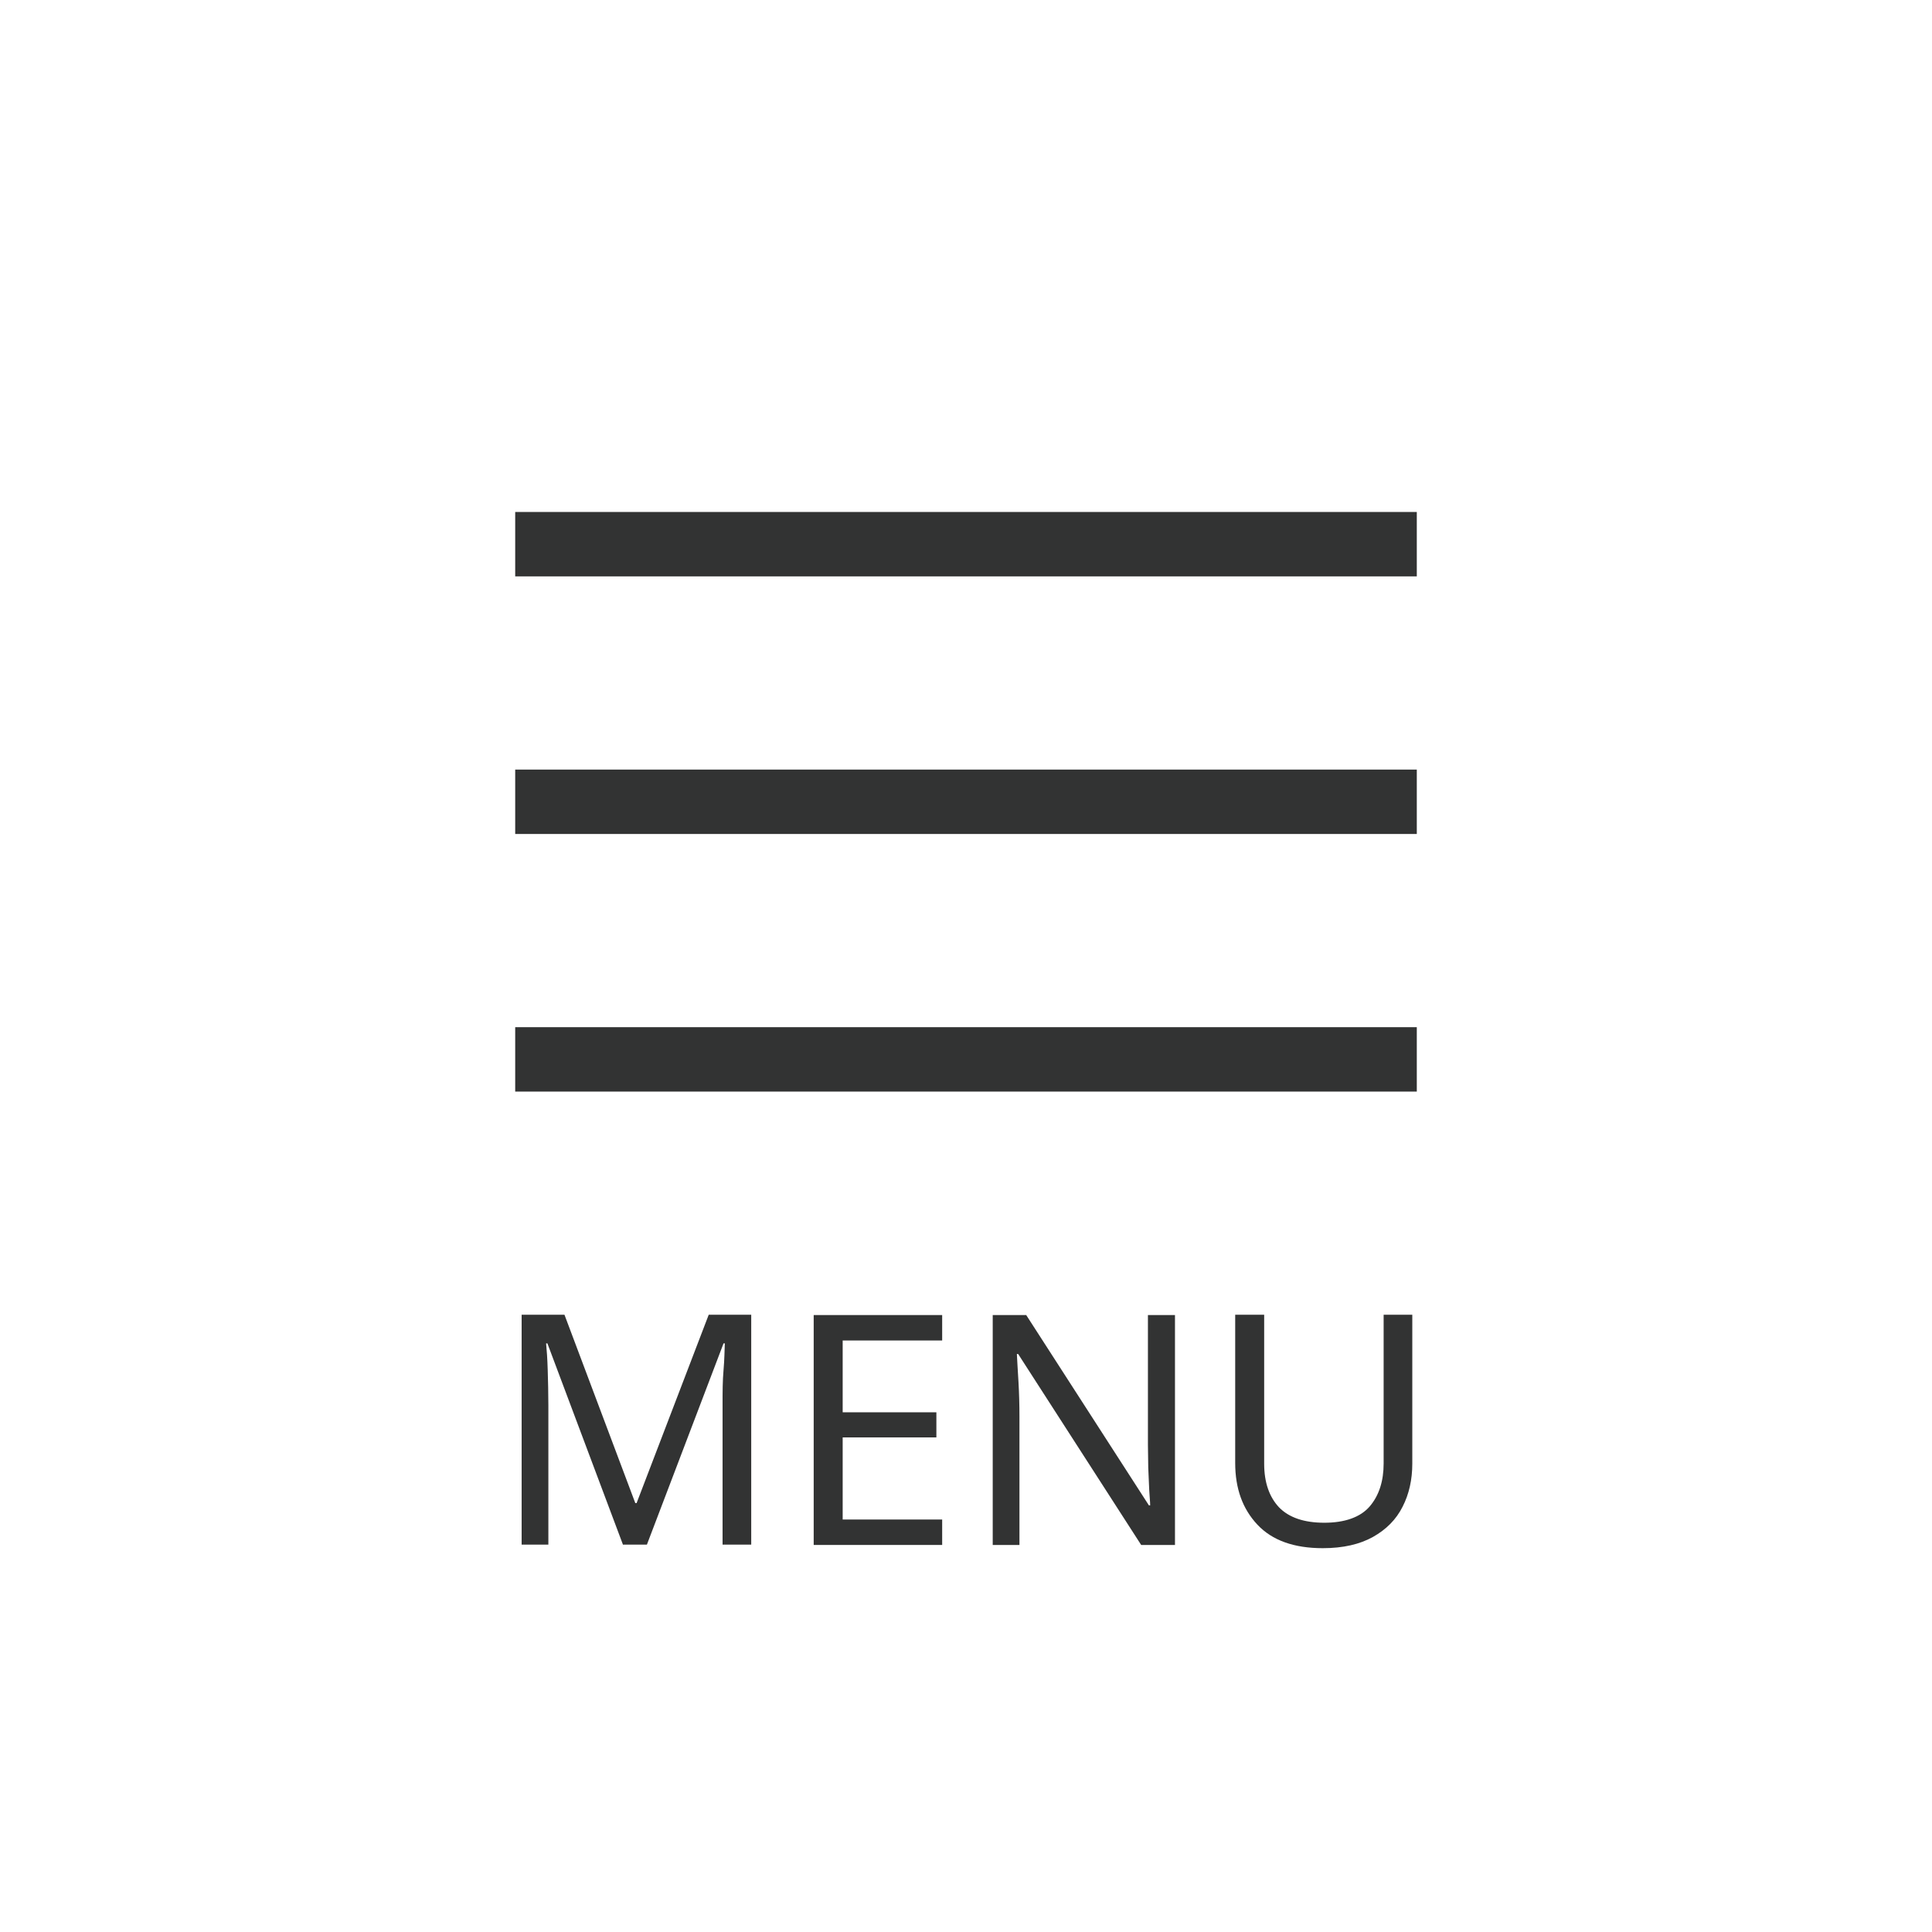
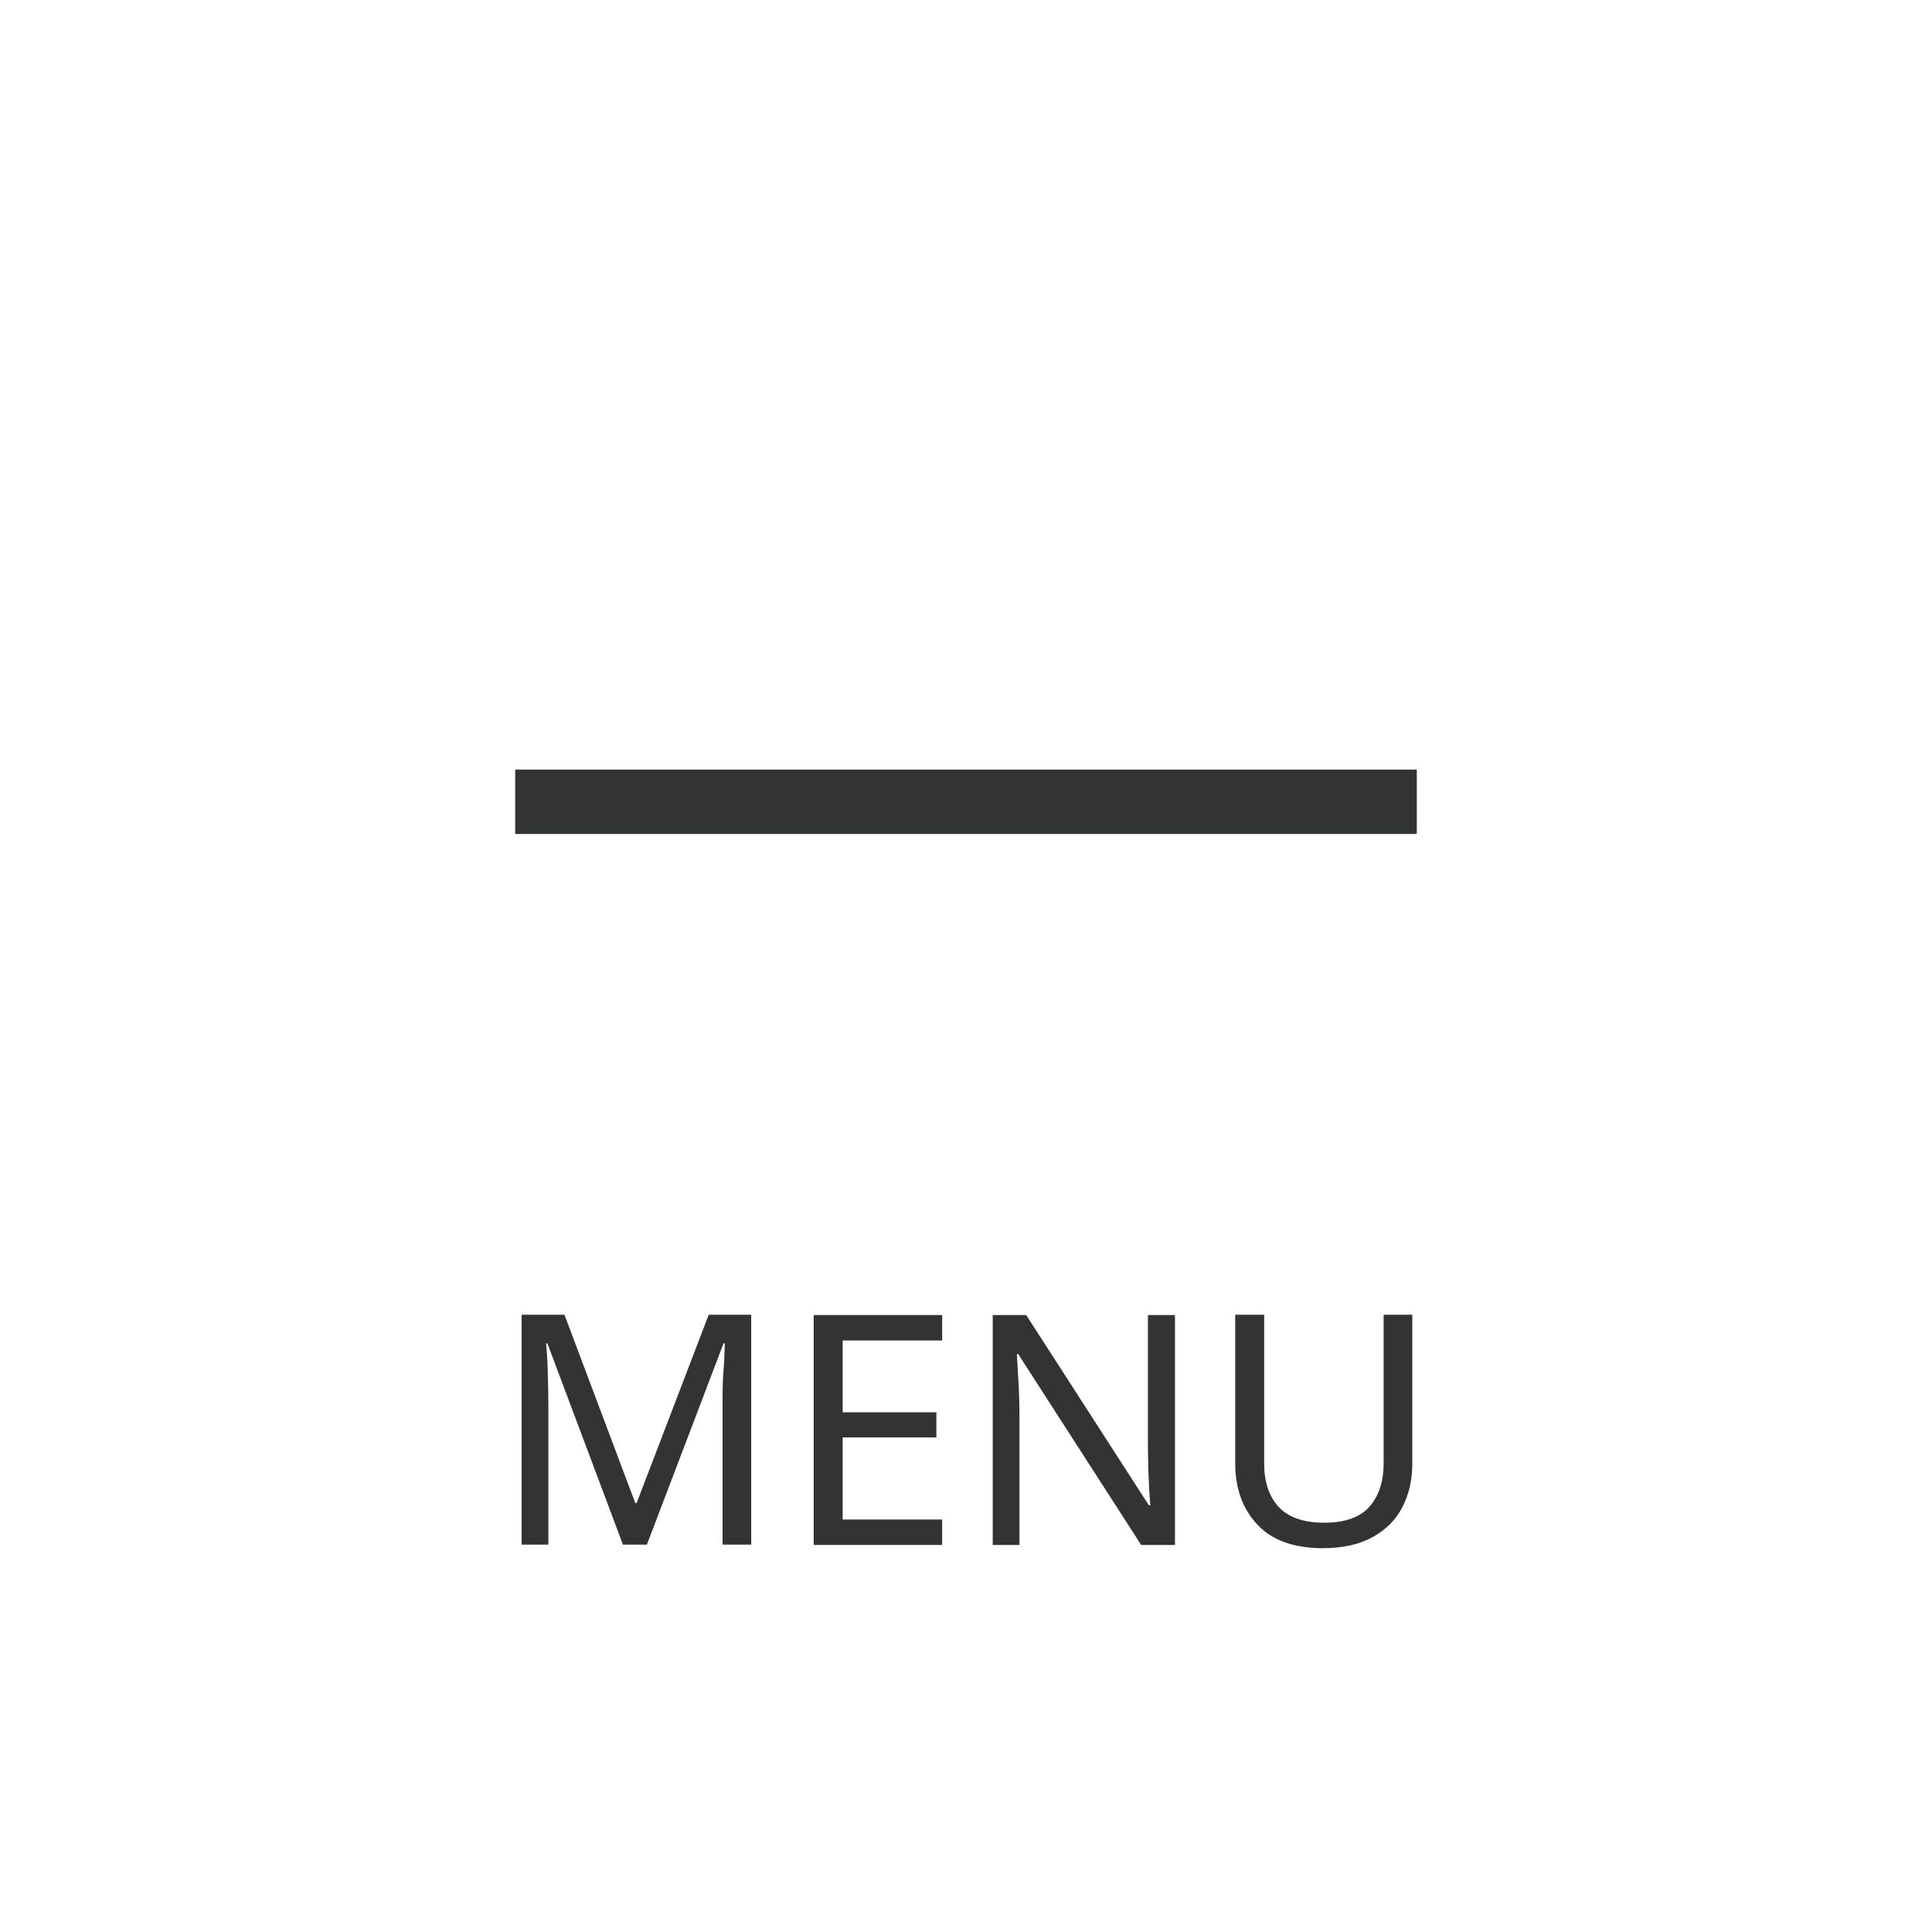
<svg xmlns="http://www.w3.org/2000/svg" id="_レイヤー_2" viewBox="0 0 60 60">
  <defs>
    <style>.cls-1{fill:#fff;}.cls-2{fill:#323333;}.cls-3{fill:none;}</style>
  </defs>
  <g id="_1366px">
    <g>
      <rect class="cls-1" width="60" height="60" />
-       <rect class="cls-3" x="16" y="17.9" width="28" height="6" />
      <rect class="cls-3" x="16" y="25.9" width="28" height="6" />
-       <rect class="cls-2" x="16" y="15.9" width="28" height="2" />
      <rect class="cls-2" x="16" y="23.9" width="28" height="2" />
-       <rect class="cls-2" x="16" y="31.9" width="28" height="2" />
      <g>
        <path class="cls-2" d="M19.35,47.98l-2.35-6.26h-.04c.02,.21,.04,.48,.05,.83,.01,.35,.02,.71,.02,1.09v4.33h-.83v-7.14h1.33l2.2,5.85h.04l2.24-5.85h1.32v7.14h-.89v-4.39c0-.35,0-.69,.03-1.03s.03-.62,.04-.83h-.04l-2.38,6.25h-.74Z" />
        <path class="cls-2" d="M29.26,47.98h-3.99v-7.14h3.99v.79h-3.09v2.23h2.91v.78h-2.91v2.55h3.09v.79Z" />
        <path class="cls-2" d="M36.49,47.98h-1.05l-3.82-5.93h-.04c.01,.23,.03,.52,.05,.87,.02,.35,.03,.7,.03,1.07v3.99h-.83v-7.14h1.04l3.81,5.91h.04c0-.11-.02-.27-.03-.48s-.02-.44-.03-.69c0-.25-.01-.49-.01-.71v-4.03h.84v7.14Z" />
        <path class="cls-2" d="M43.86,40.84v4.62c0,.49-.1,.94-.3,1.33-.2,.4-.51,.71-.92,.94-.41,.23-.93,.35-1.56,.35-.89,0-1.57-.24-2.03-.73s-.69-1.12-.69-1.92v-4.6h.9v4.63c0,.58,.16,1.03,.46,1.35,.31,.32,.78,.48,1.41,.48s1.12-.17,1.41-.51,.43-.79,.43-1.33v-4.62h.89Z" />
      </g>
    </g>
  </g>
</svg>